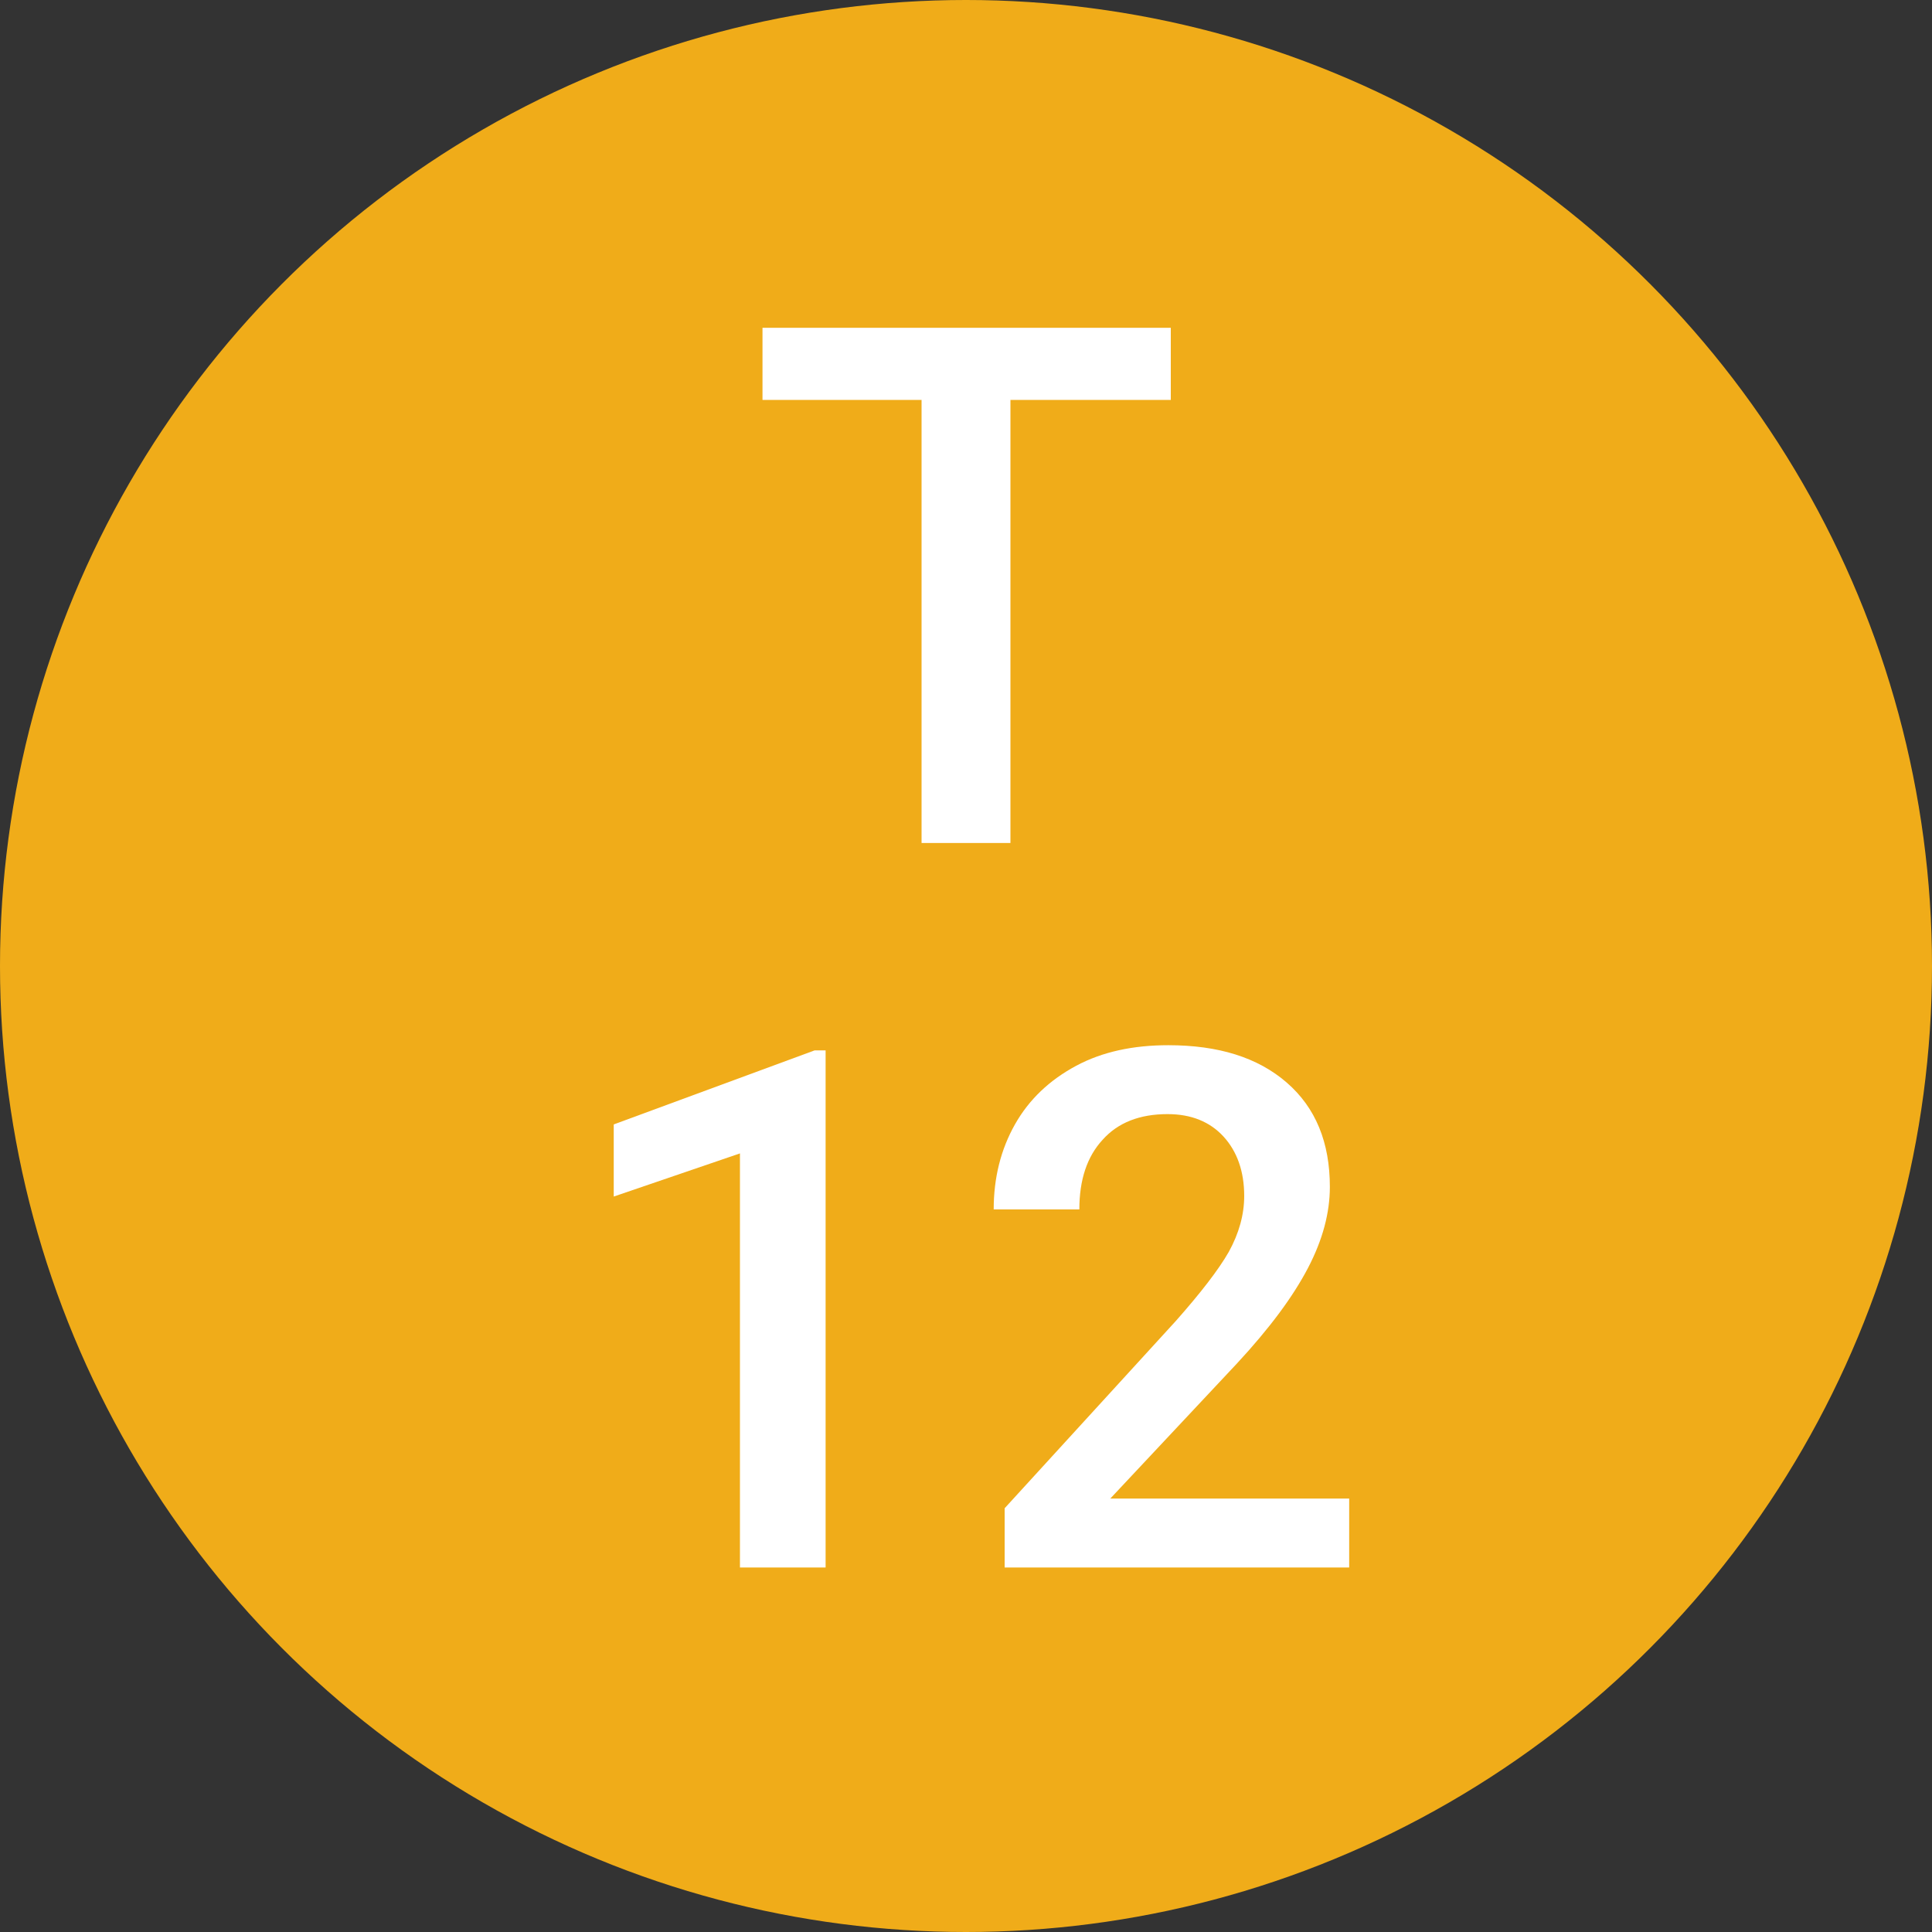
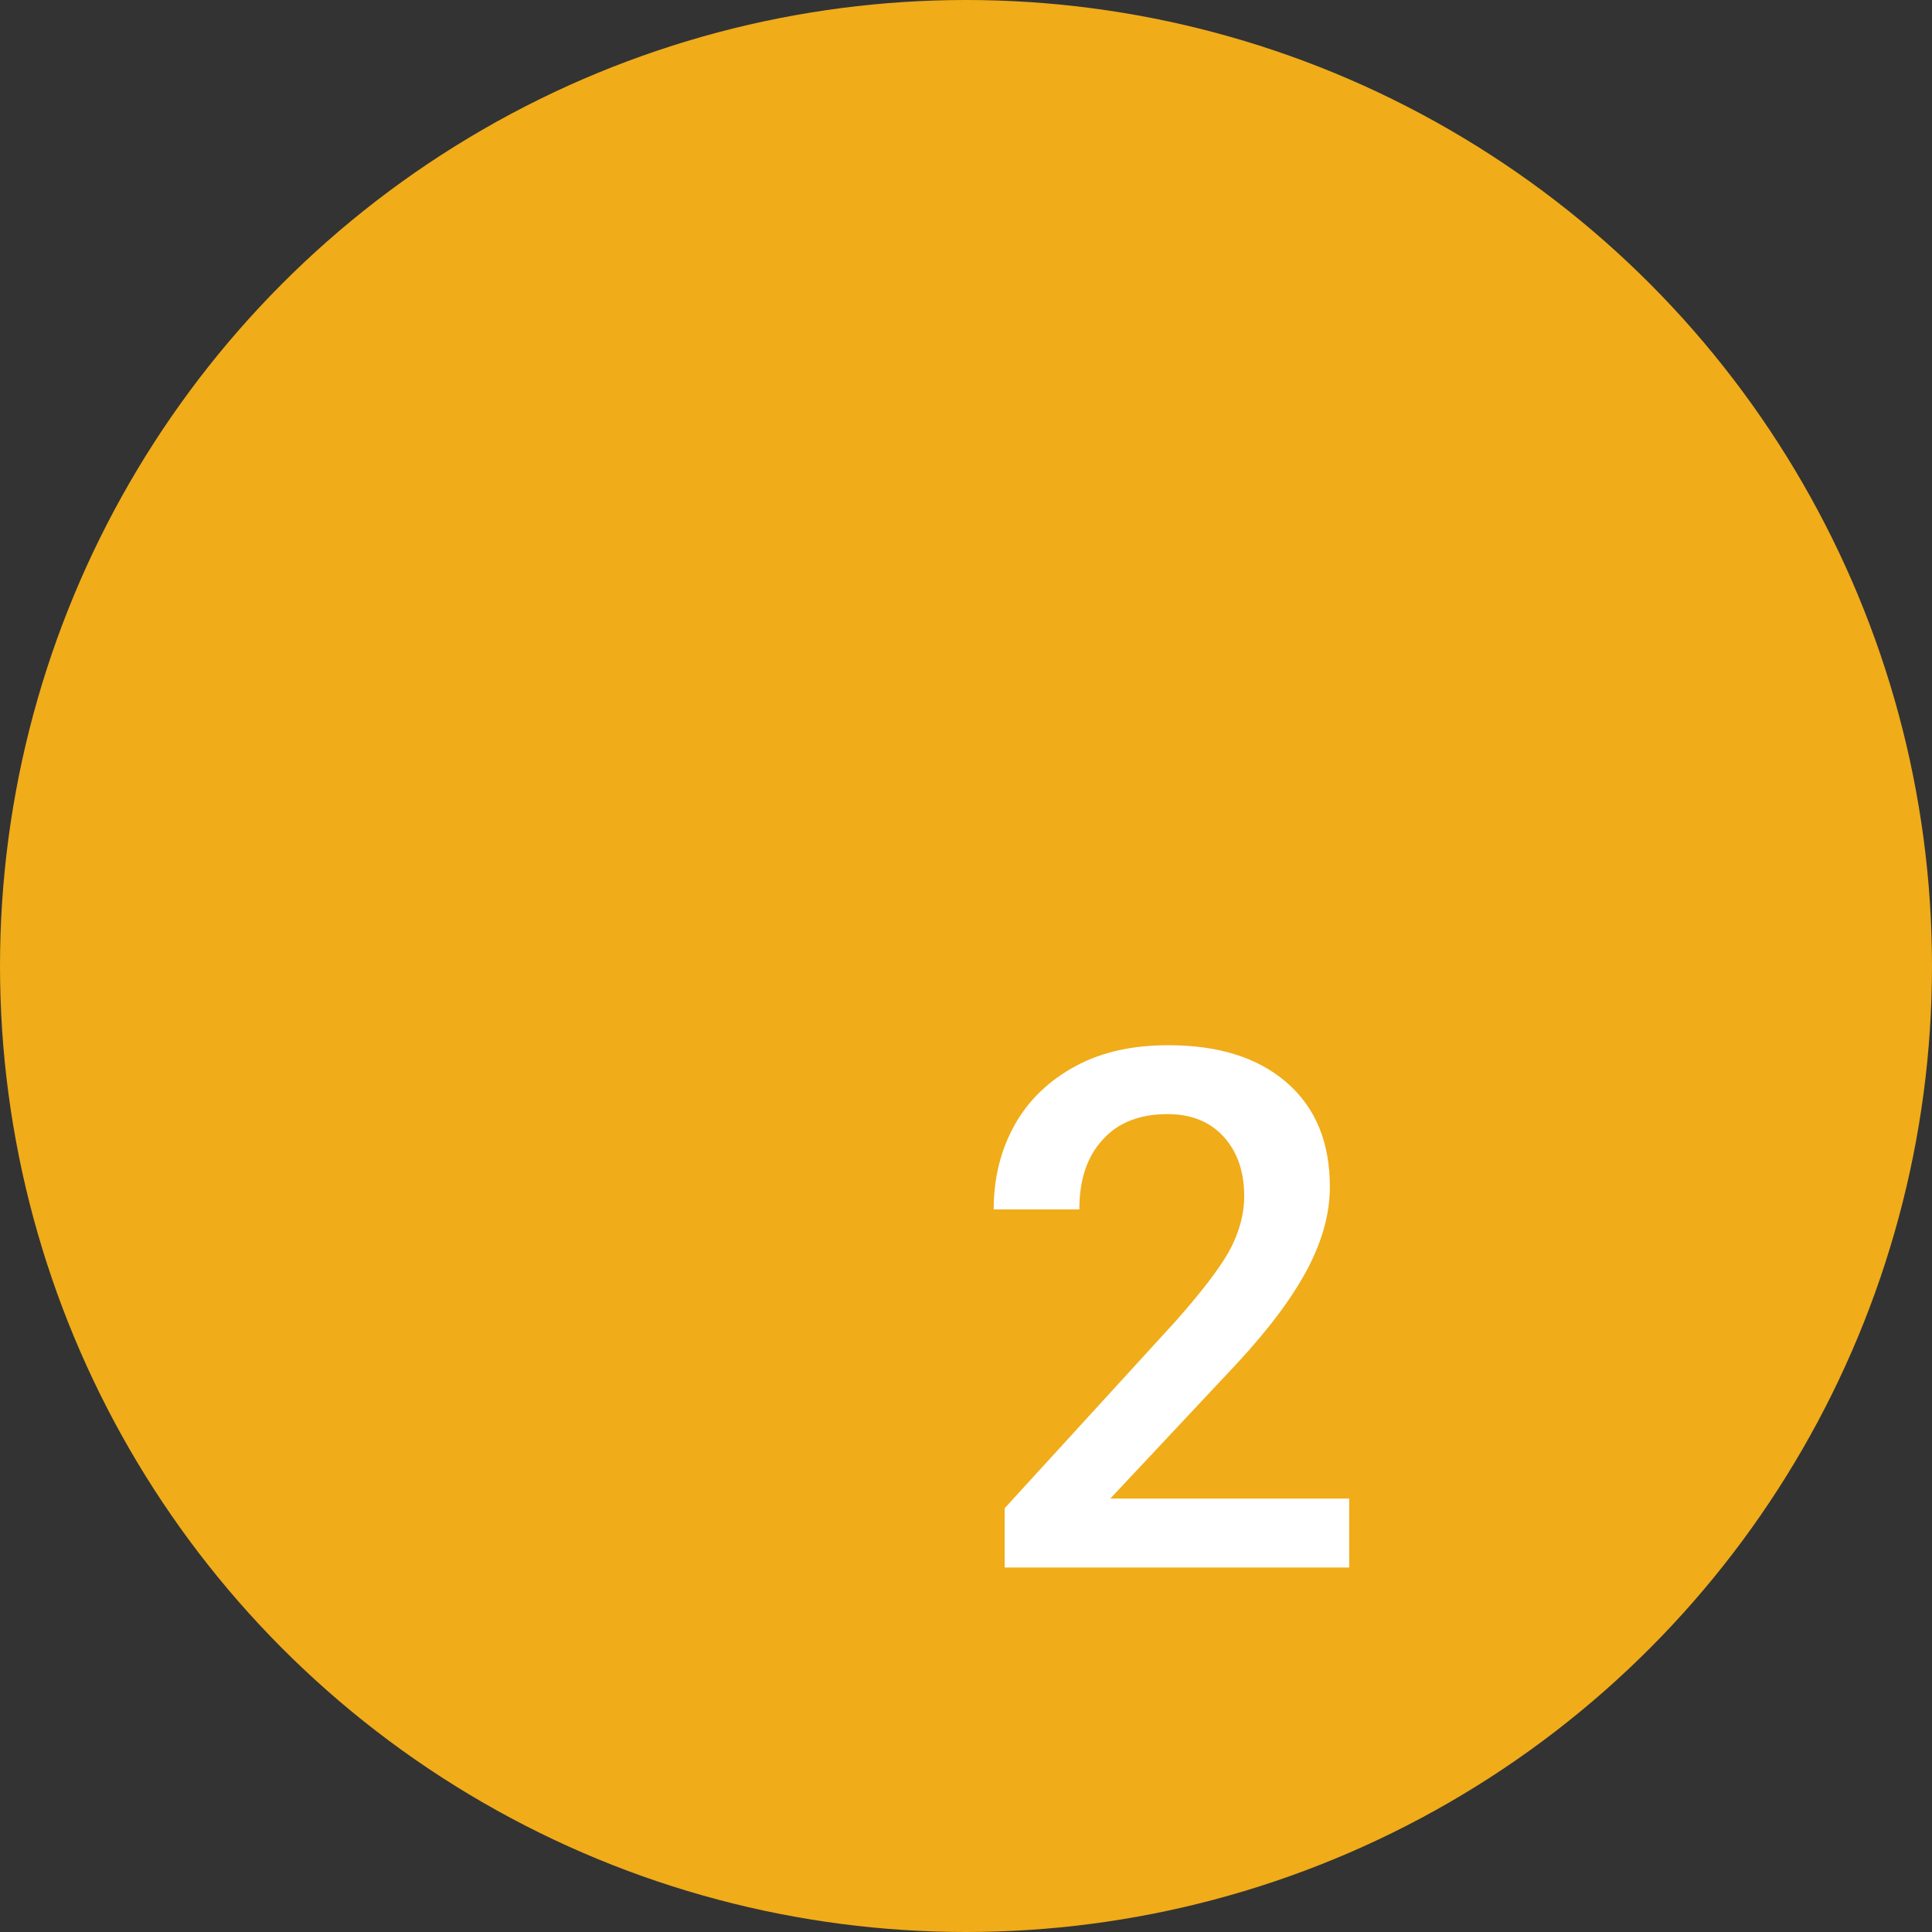
<svg xmlns="http://www.w3.org/2000/svg" id="_レイヤー_2" width="30" height="30" viewBox="0 0 30 30">
  <rect x="0" y="0" width="30" height="30" fill="#333333" stroke="none" />
  <defs>
    <style>.cls-1{fill:#fff;}.cls-2{fill:#f0ac19;isolation:isolate;}</style>
  </defs>
  <g id="layout">
    <circle class="cls-2" cx="15" cy="15" r="15" />
-     <path class="cls-1" d="m18.18,6.21h-2.49v6.88h-1.38v-6.88h-2.47v-1.12h6.34v1.12Z" />
-     <path class="cls-1" d="m12.82,24.34h-1.33v-6.43l-1.96.67v-1.12l3.12-1.15h.17v8.03Z" />
    <path class="cls-1" d="m20.98,24.34h-5.38v-.92l2.66-2.91c.38-.43.66-.79.82-1.07.16-.29.24-.58.24-.87,0-.38-.11-.69-.32-.92s-.5-.35-.87-.35c-.43,0-.77.13-1.01.4-.24.26-.36.62-.36,1.08h-1.33c0-.49.11-.93.33-1.32.22-.39.54-.69.95-.91.41-.22.89-.32,1.43-.32.78,0,1.39.19,1.84.58.45.39.67.93.67,1.62,0,.4-.11.82-.34,1.26s-.59.93-1.11,1.49l-1.96,2.09h3.71v1.07Z" />
  </g>
</svg>